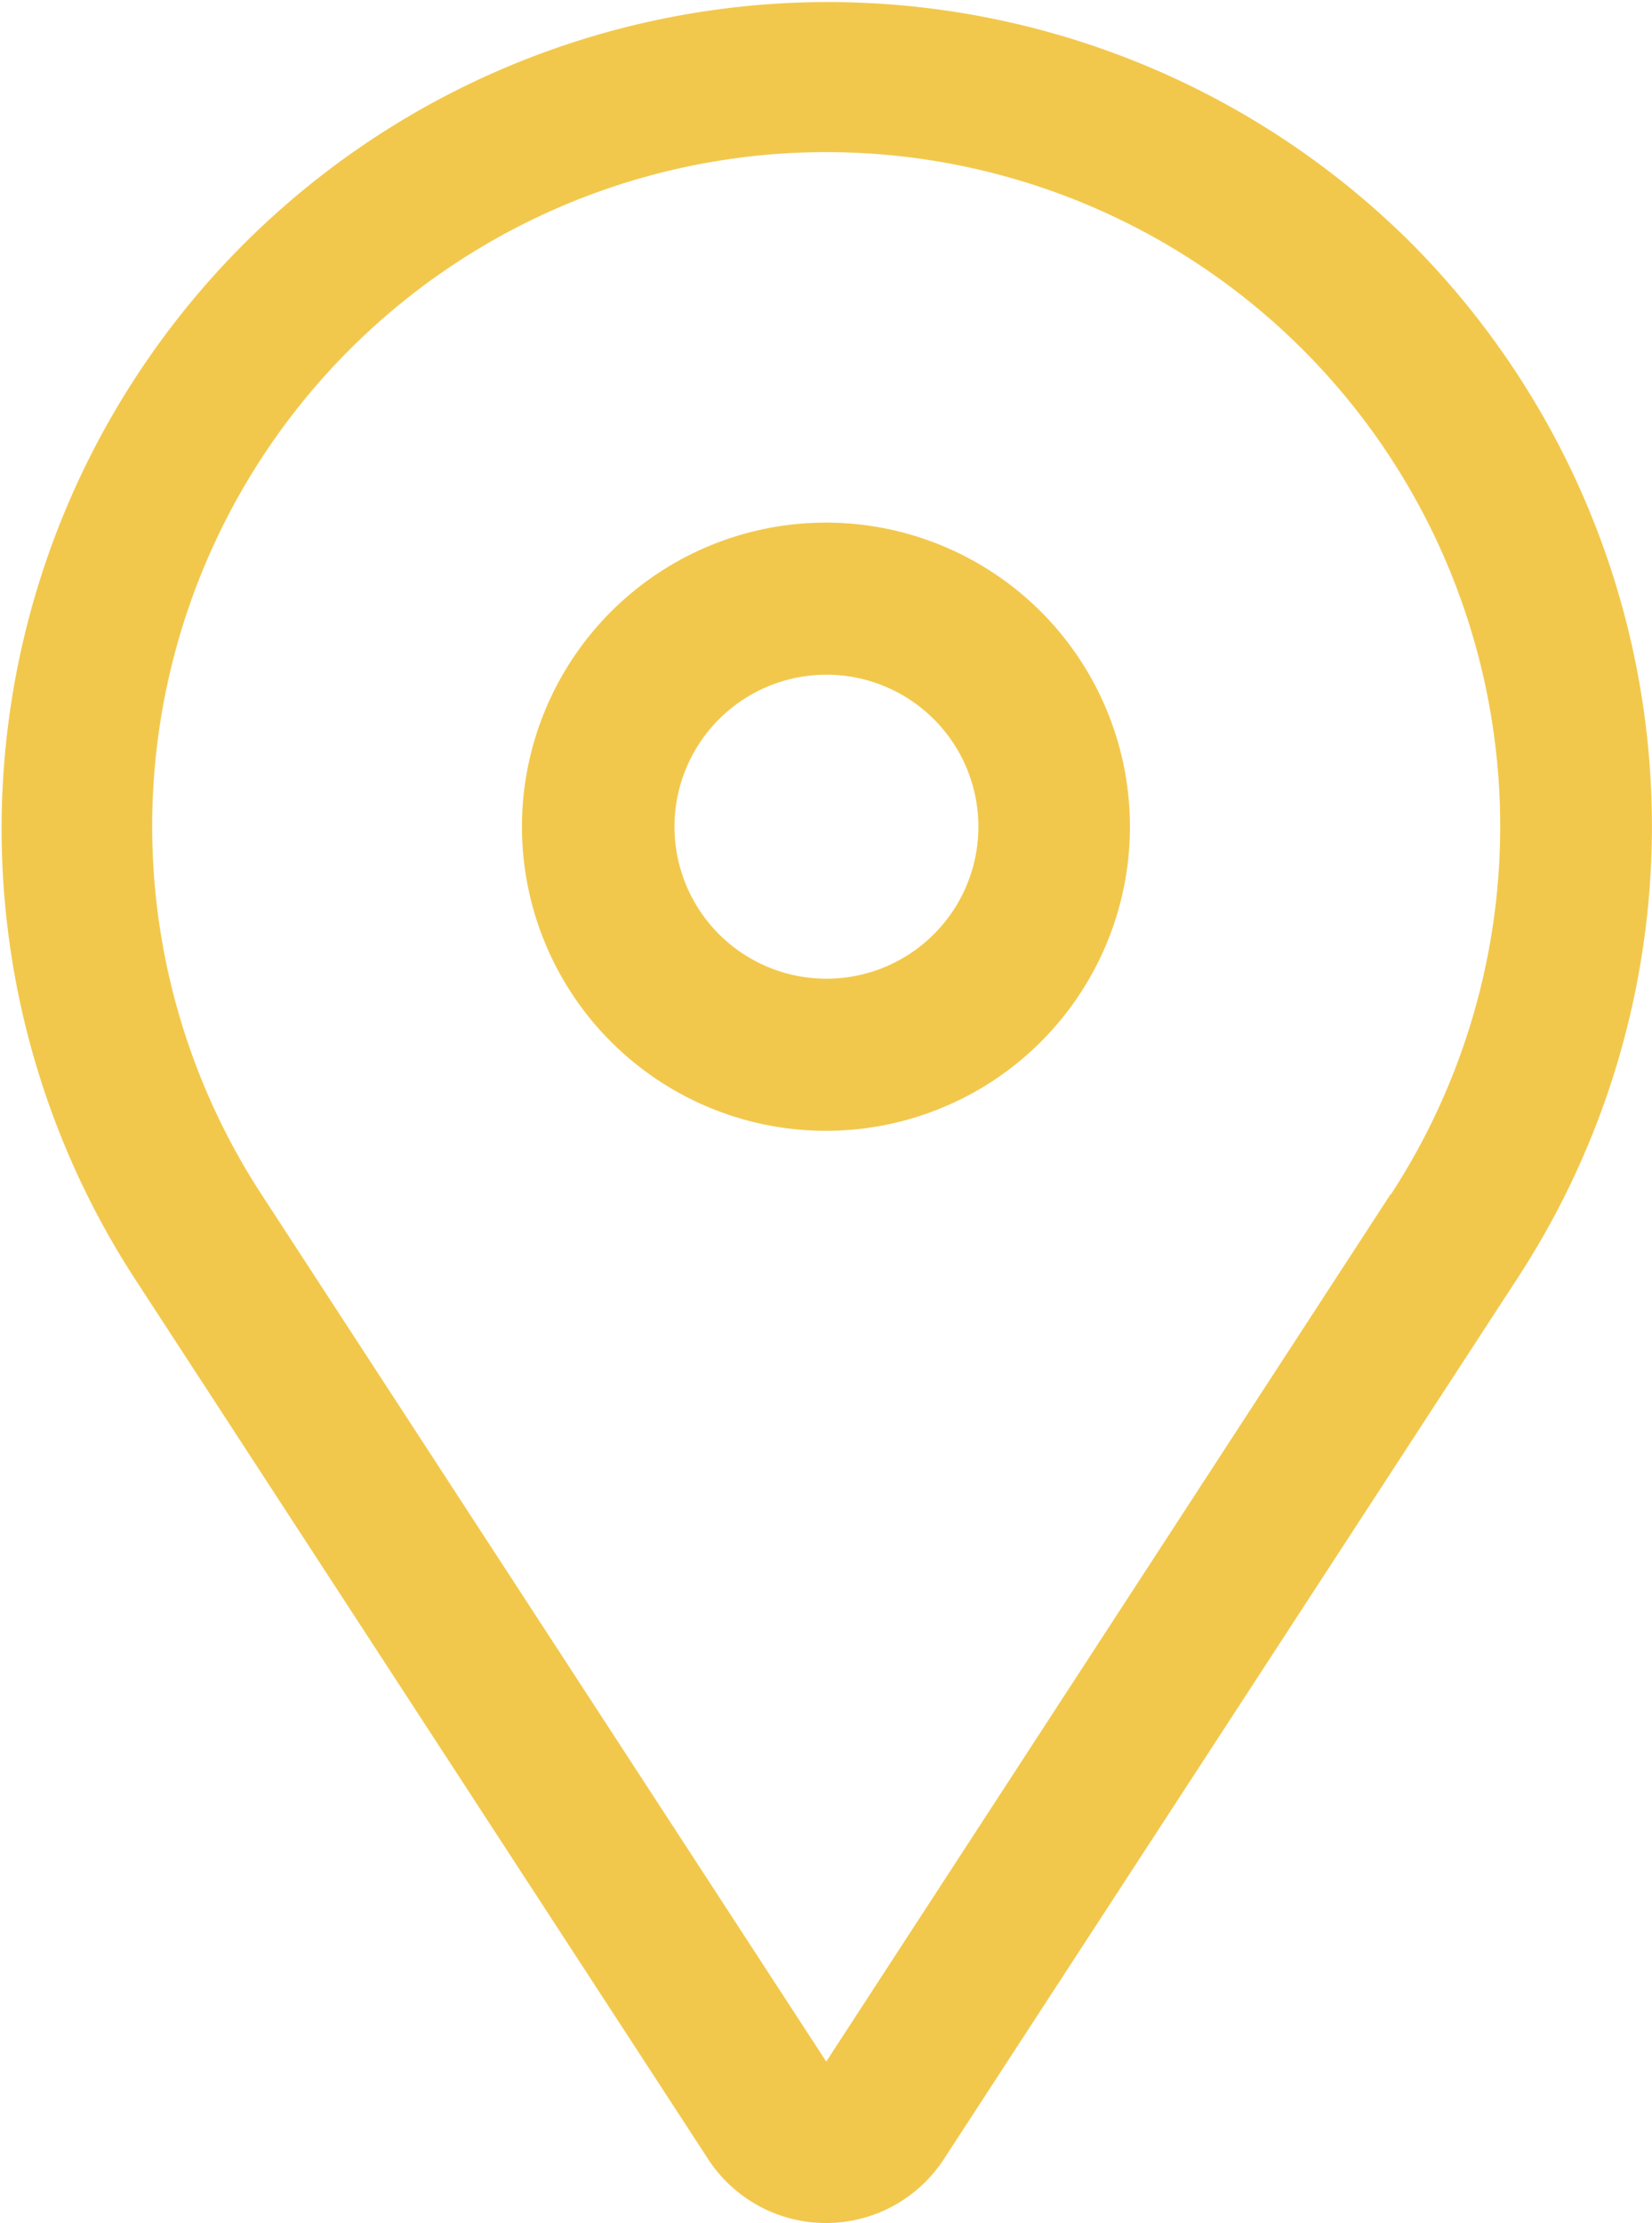
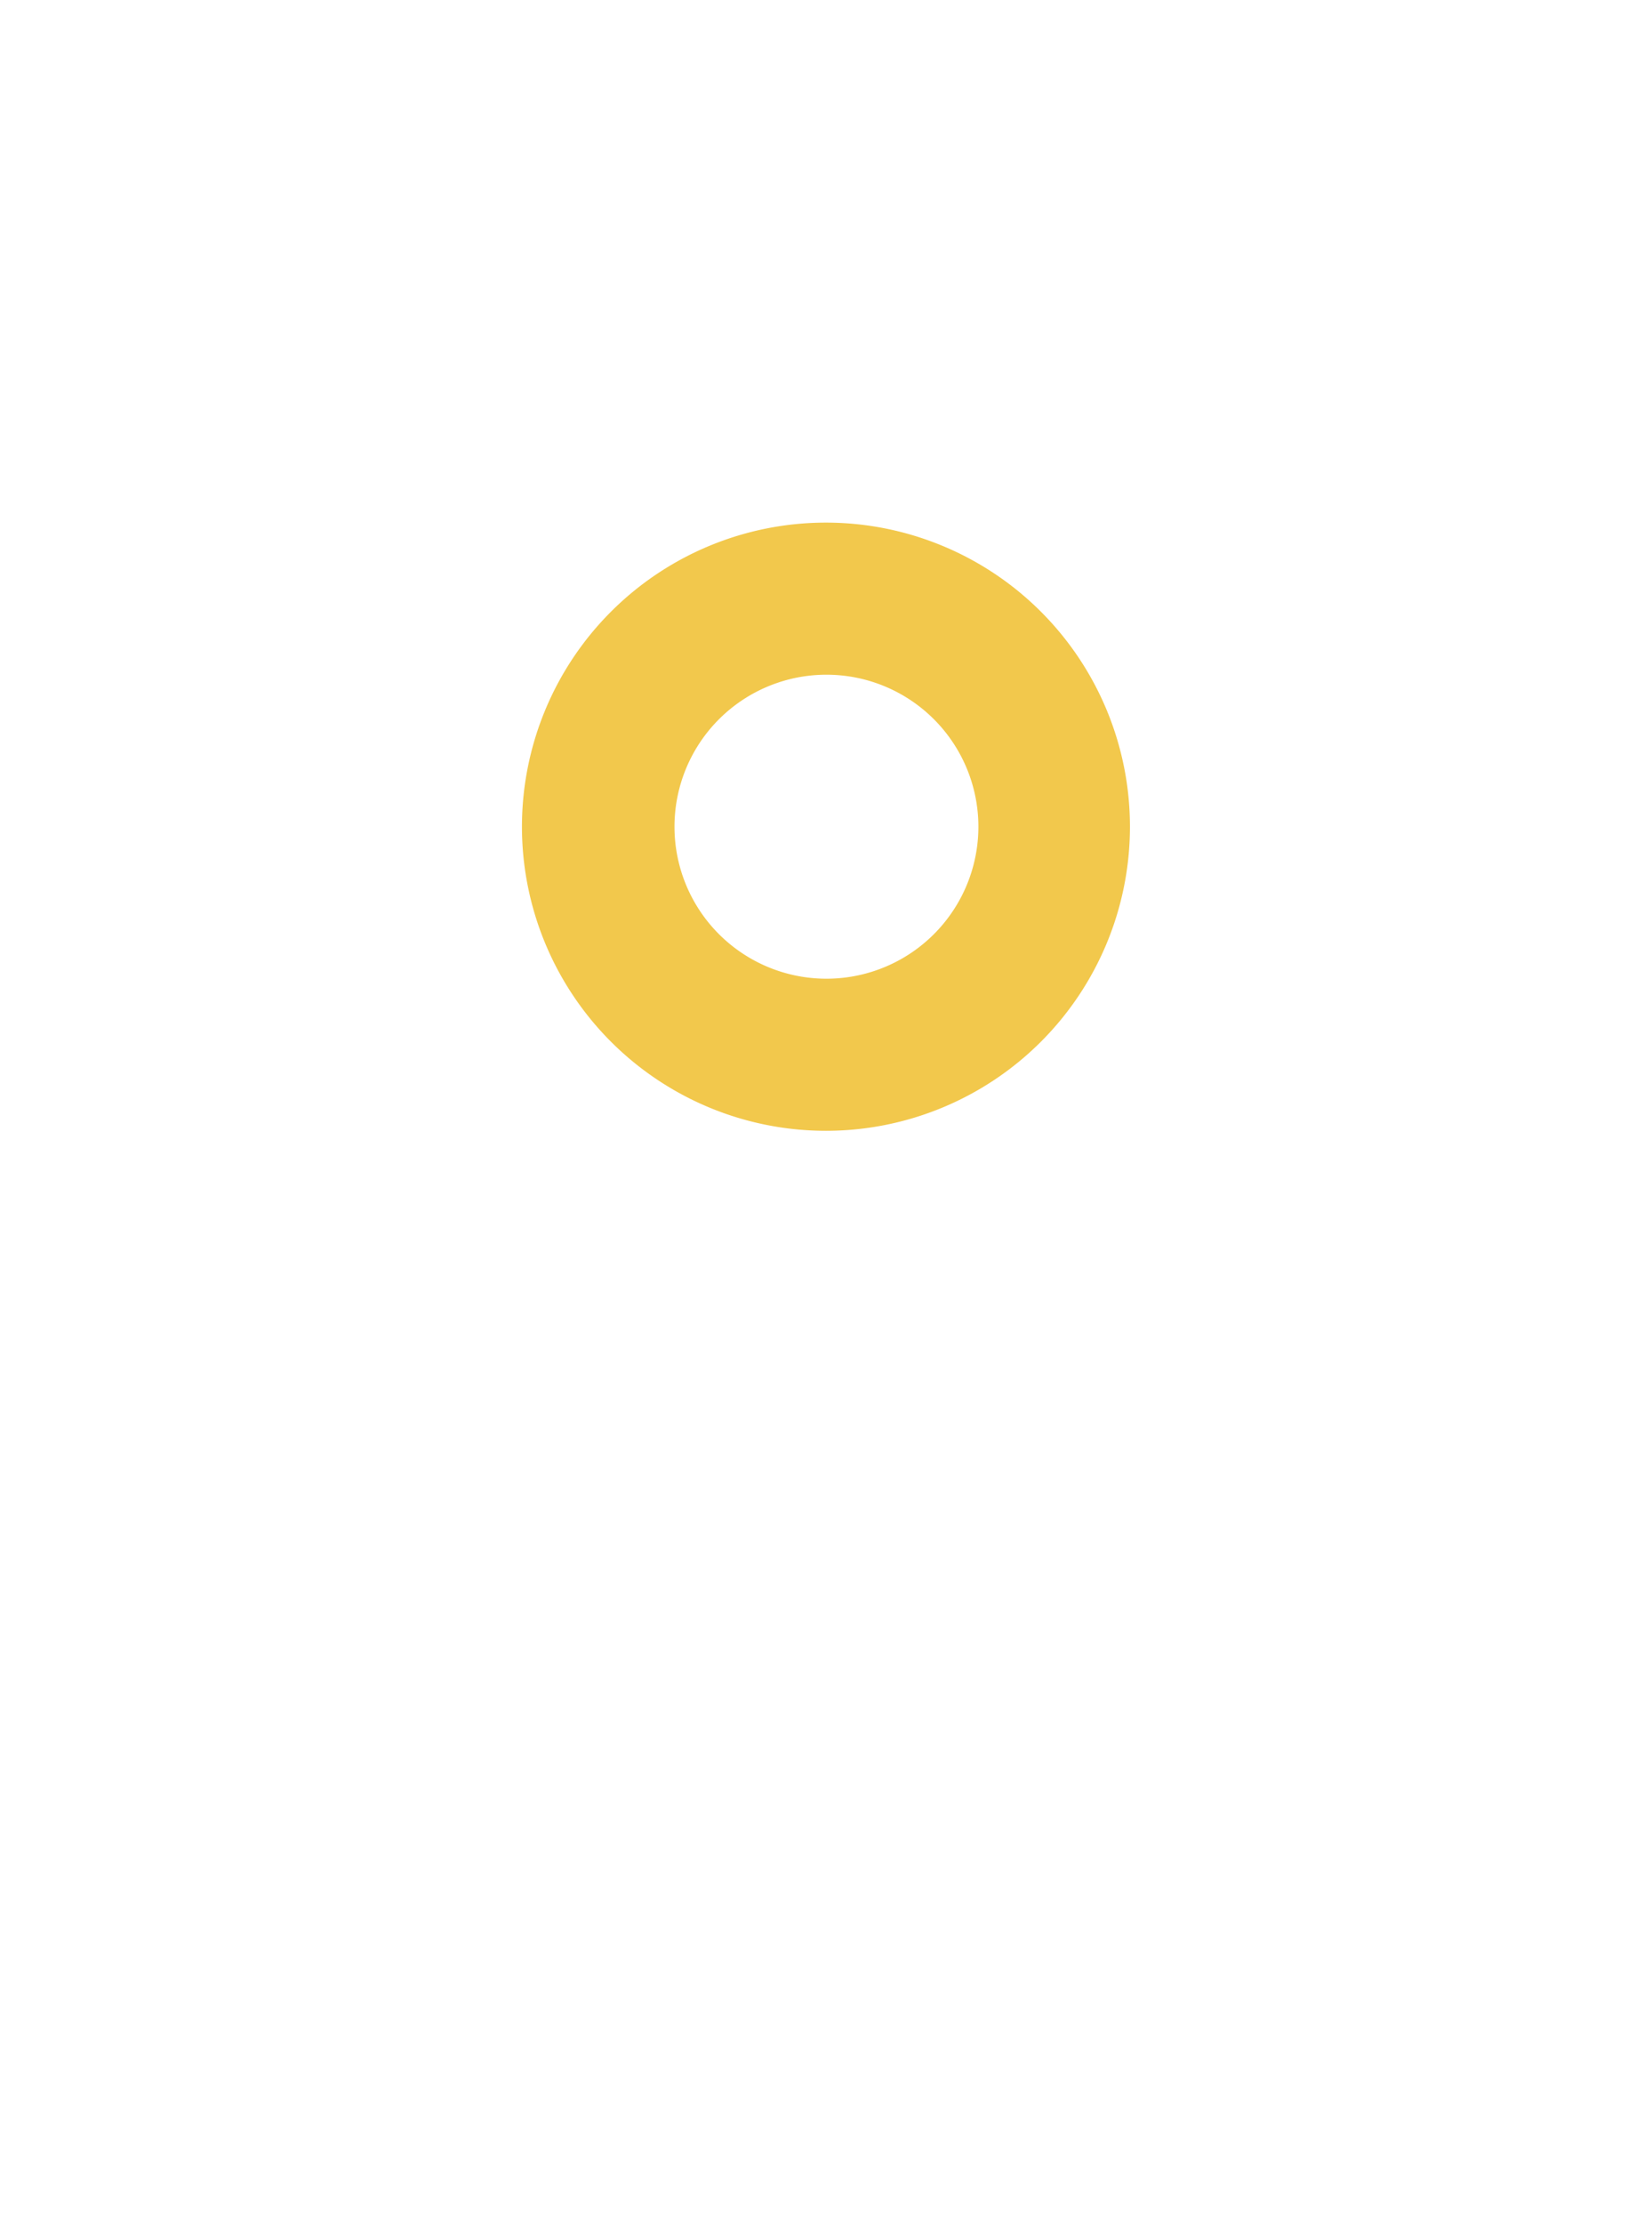
<svg xmlns="http://www.w3.org/2000/svg" width="16.993" height="22.859" viewBox="0 0 16.993 22.859">
  <g transform="translate(-7.501 -1.649)">
-     <path d="M20.932,11.962a3.127,3.127,0,1,0,3.127,3.127A3.127,3.127,0,0,0,20.932,11.962Zm0,4.69A1.563,1.563,0,1,1,22.5,15.088,1.563,1.563,0,0,1,20.932,16.652Z" transform="translate(-4.935 -4.939)" fill="#f2c84c" />
-     <path d="M22.005,4.137A8.5,8.5,0,0,0,8.878,14.783l5.907,9.068a1.447,1.447,0,0,0,2.425,0l5.907-9.068A8.5,8.5,0,0,0,22.005,4.137Zm-.2,9.792L16,22.848l-5.81-8.918a6.933,6.933,0,1,1,11.619,0Z" transform="translate(0 0)" fill="#f2c84c" />
+     <path d="M20.932,11.962a3.127,3.127,0,1,0,3.127,3.127A3.127,3.127,0,0,0,20.932,11.962Zm0,4.69A1.563,1.563,0,1,1,22.5,15.088,1.563,1.563,0,0,1,20.932,16.652" transform="translate(-4.935 -4.939)" fill="#f2c84c" />
  </g>
</svg>